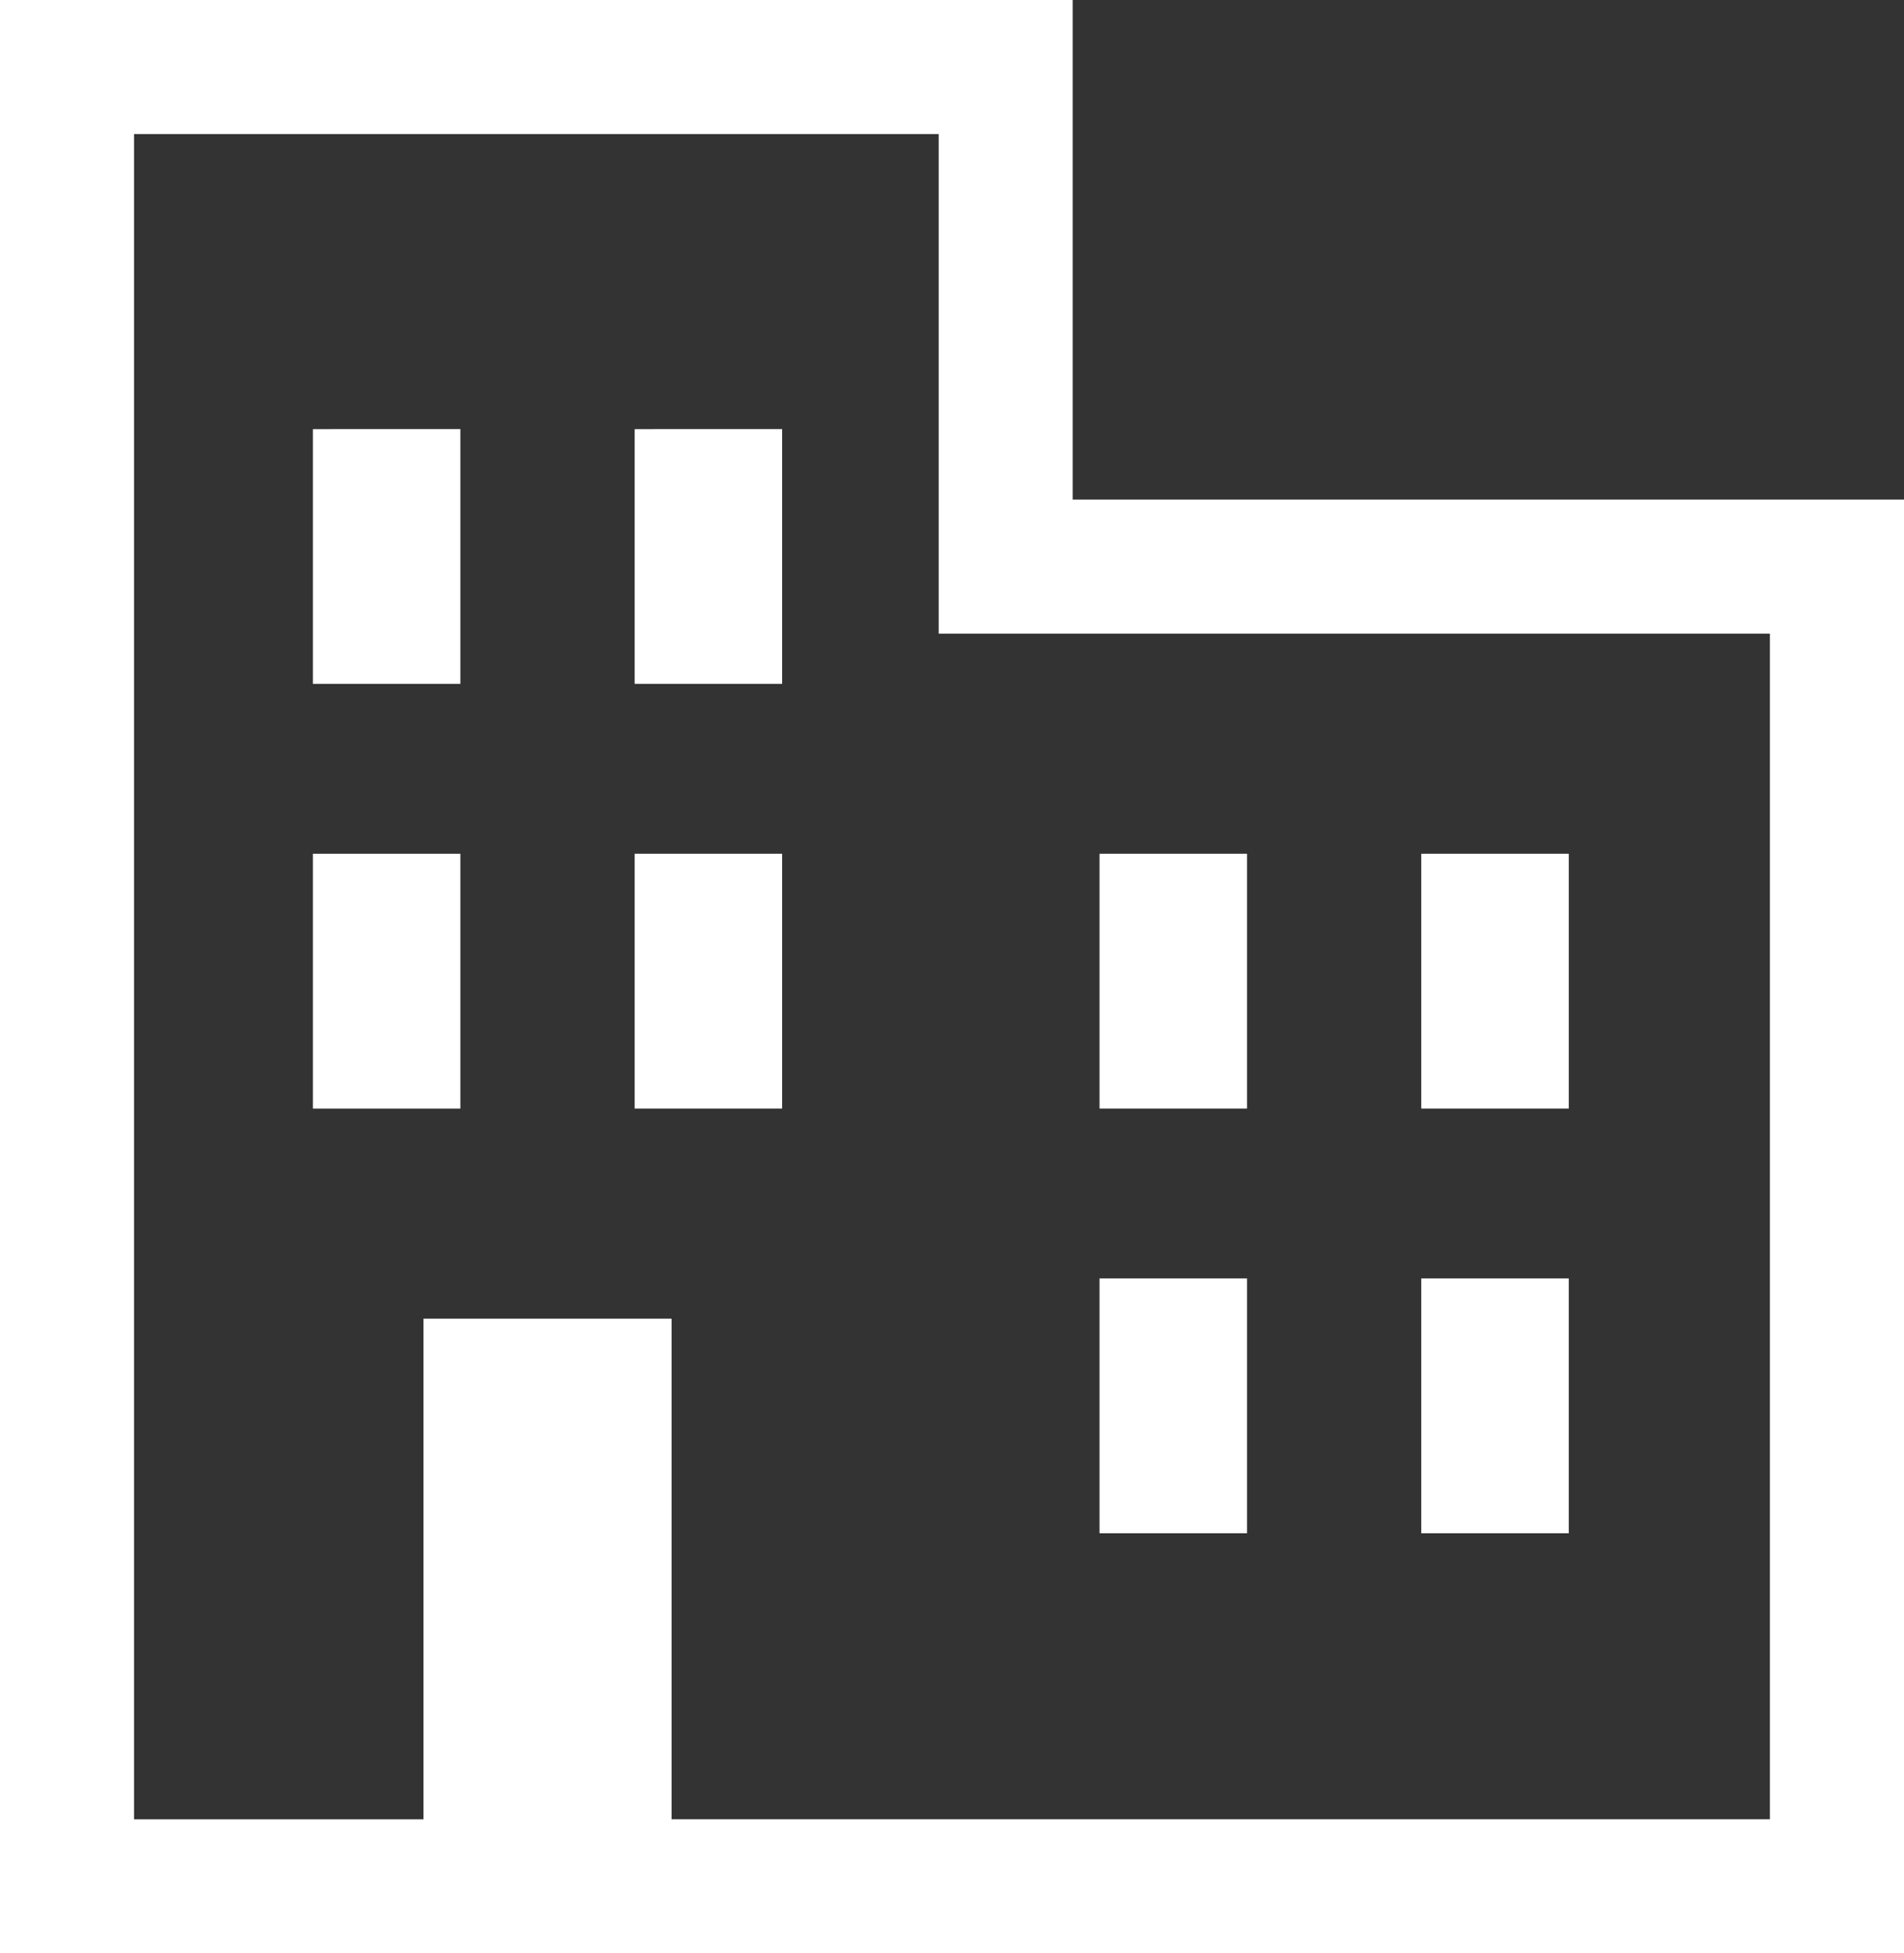
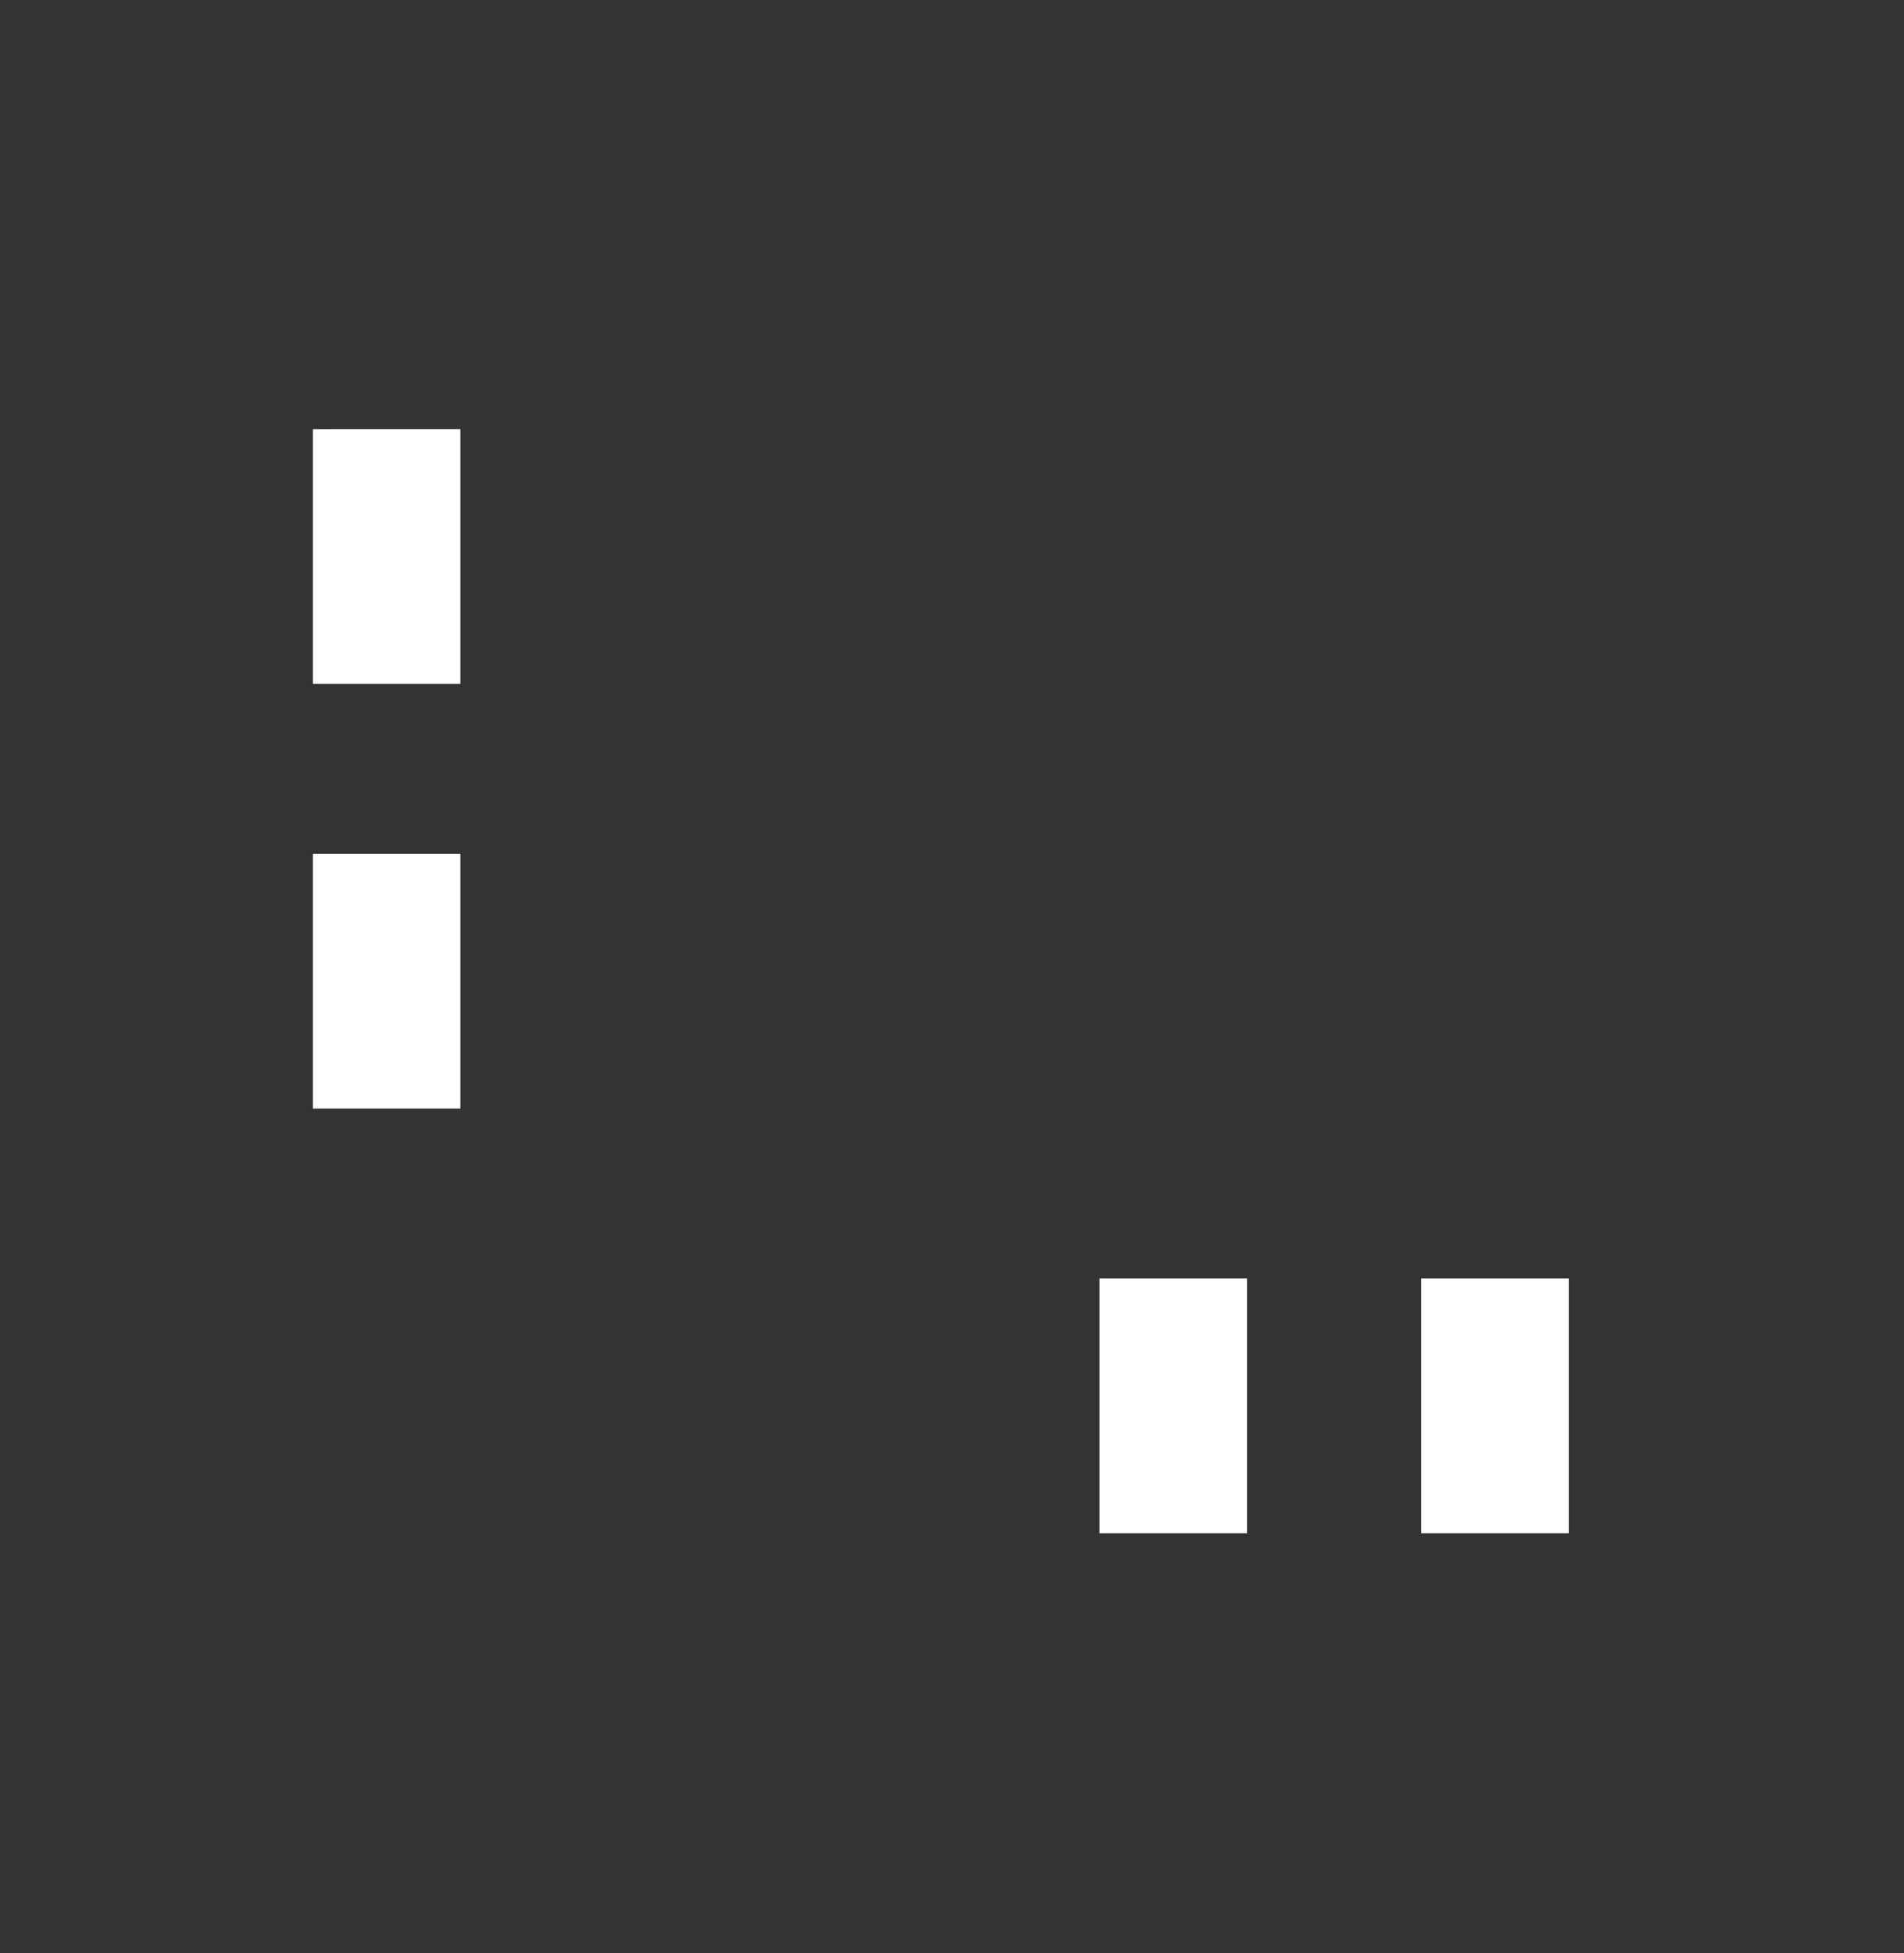
<svg xmlns="http://www.w3.org/2000/svg" width="36.441" height="37.381" viewBox="0 0 36.441 37.381">
  <rect x="0" y="0" width="36.441" height="37.381" fill="#333333" stroke="none" />
  <g id="icon02" transform="translate(-6.442)">
-     <path id="パス_172" data-name="パス 172" d="M27.009,9.56h-.037V0H6.442V37.381H42.883V9.56ZM19.295,34.815V25.235H14.547v9.581H9.008V2.566h15.4v9.56H40.316V34.815H19.295Z" fill="#fff" />
    <path id="パス_173" data-name="パス 173" d="M88.458,112.477v4.864h0v.011h2.823v-4.876Z" transform="translate(-76.028 -104.265)" fill="#fff" />
-     <path id="パス_174" data-name="パス 174" d="M172.817,112.477v4.864h0v.011h2.823v-4.876Z" transform="translate(-154.228 -104.265)" fill="#fff" />
    <path id="パス_175" data-name="パス 175" d="M88.458,228.631v.015h0v.012h2.823v-4.876H88.458Z" transform="translate(-76.028 -207.444)" fill="#fff" />
-     <path id="パス_176" data-name="パス 176" d="M172.817,228.631v.015h0v.012h2.823v-4.876h-2.823Z" transform="translate(-154.228 -207.444)" fill="#fff" />
-     <path id="パス_177" data-name="パス 177" d="M294.668,228.631v.015h0v.012h2.823v-4.876h-2.823Z" transform="translate(-267.182 -207.444)" fill="#fff" />
-     <path id="パス_178" data-name="パス 178" d="M379.024,228.631v.015h0v.012h2.823v-4.876h-2.823Z" transform="translate(-345.38 -207.444)" fill="#fff" />
    <path id="パス_179" data-name="パス 179" d="M294.68,335.086h-.012v4.864h0v.012h2.823v-4.876H294.68Z" transform="translate(-267.182 -310.621)" fill="#fff" />
    <path id="パス_180" data-name="パス 180" d="M379.036,335.086h-.012v4.864h0v.012h2.823v-4.876h-2.811Z" transform="translate(-345.38 -310.621)" fill="#fff" />
  </g>
</svg>